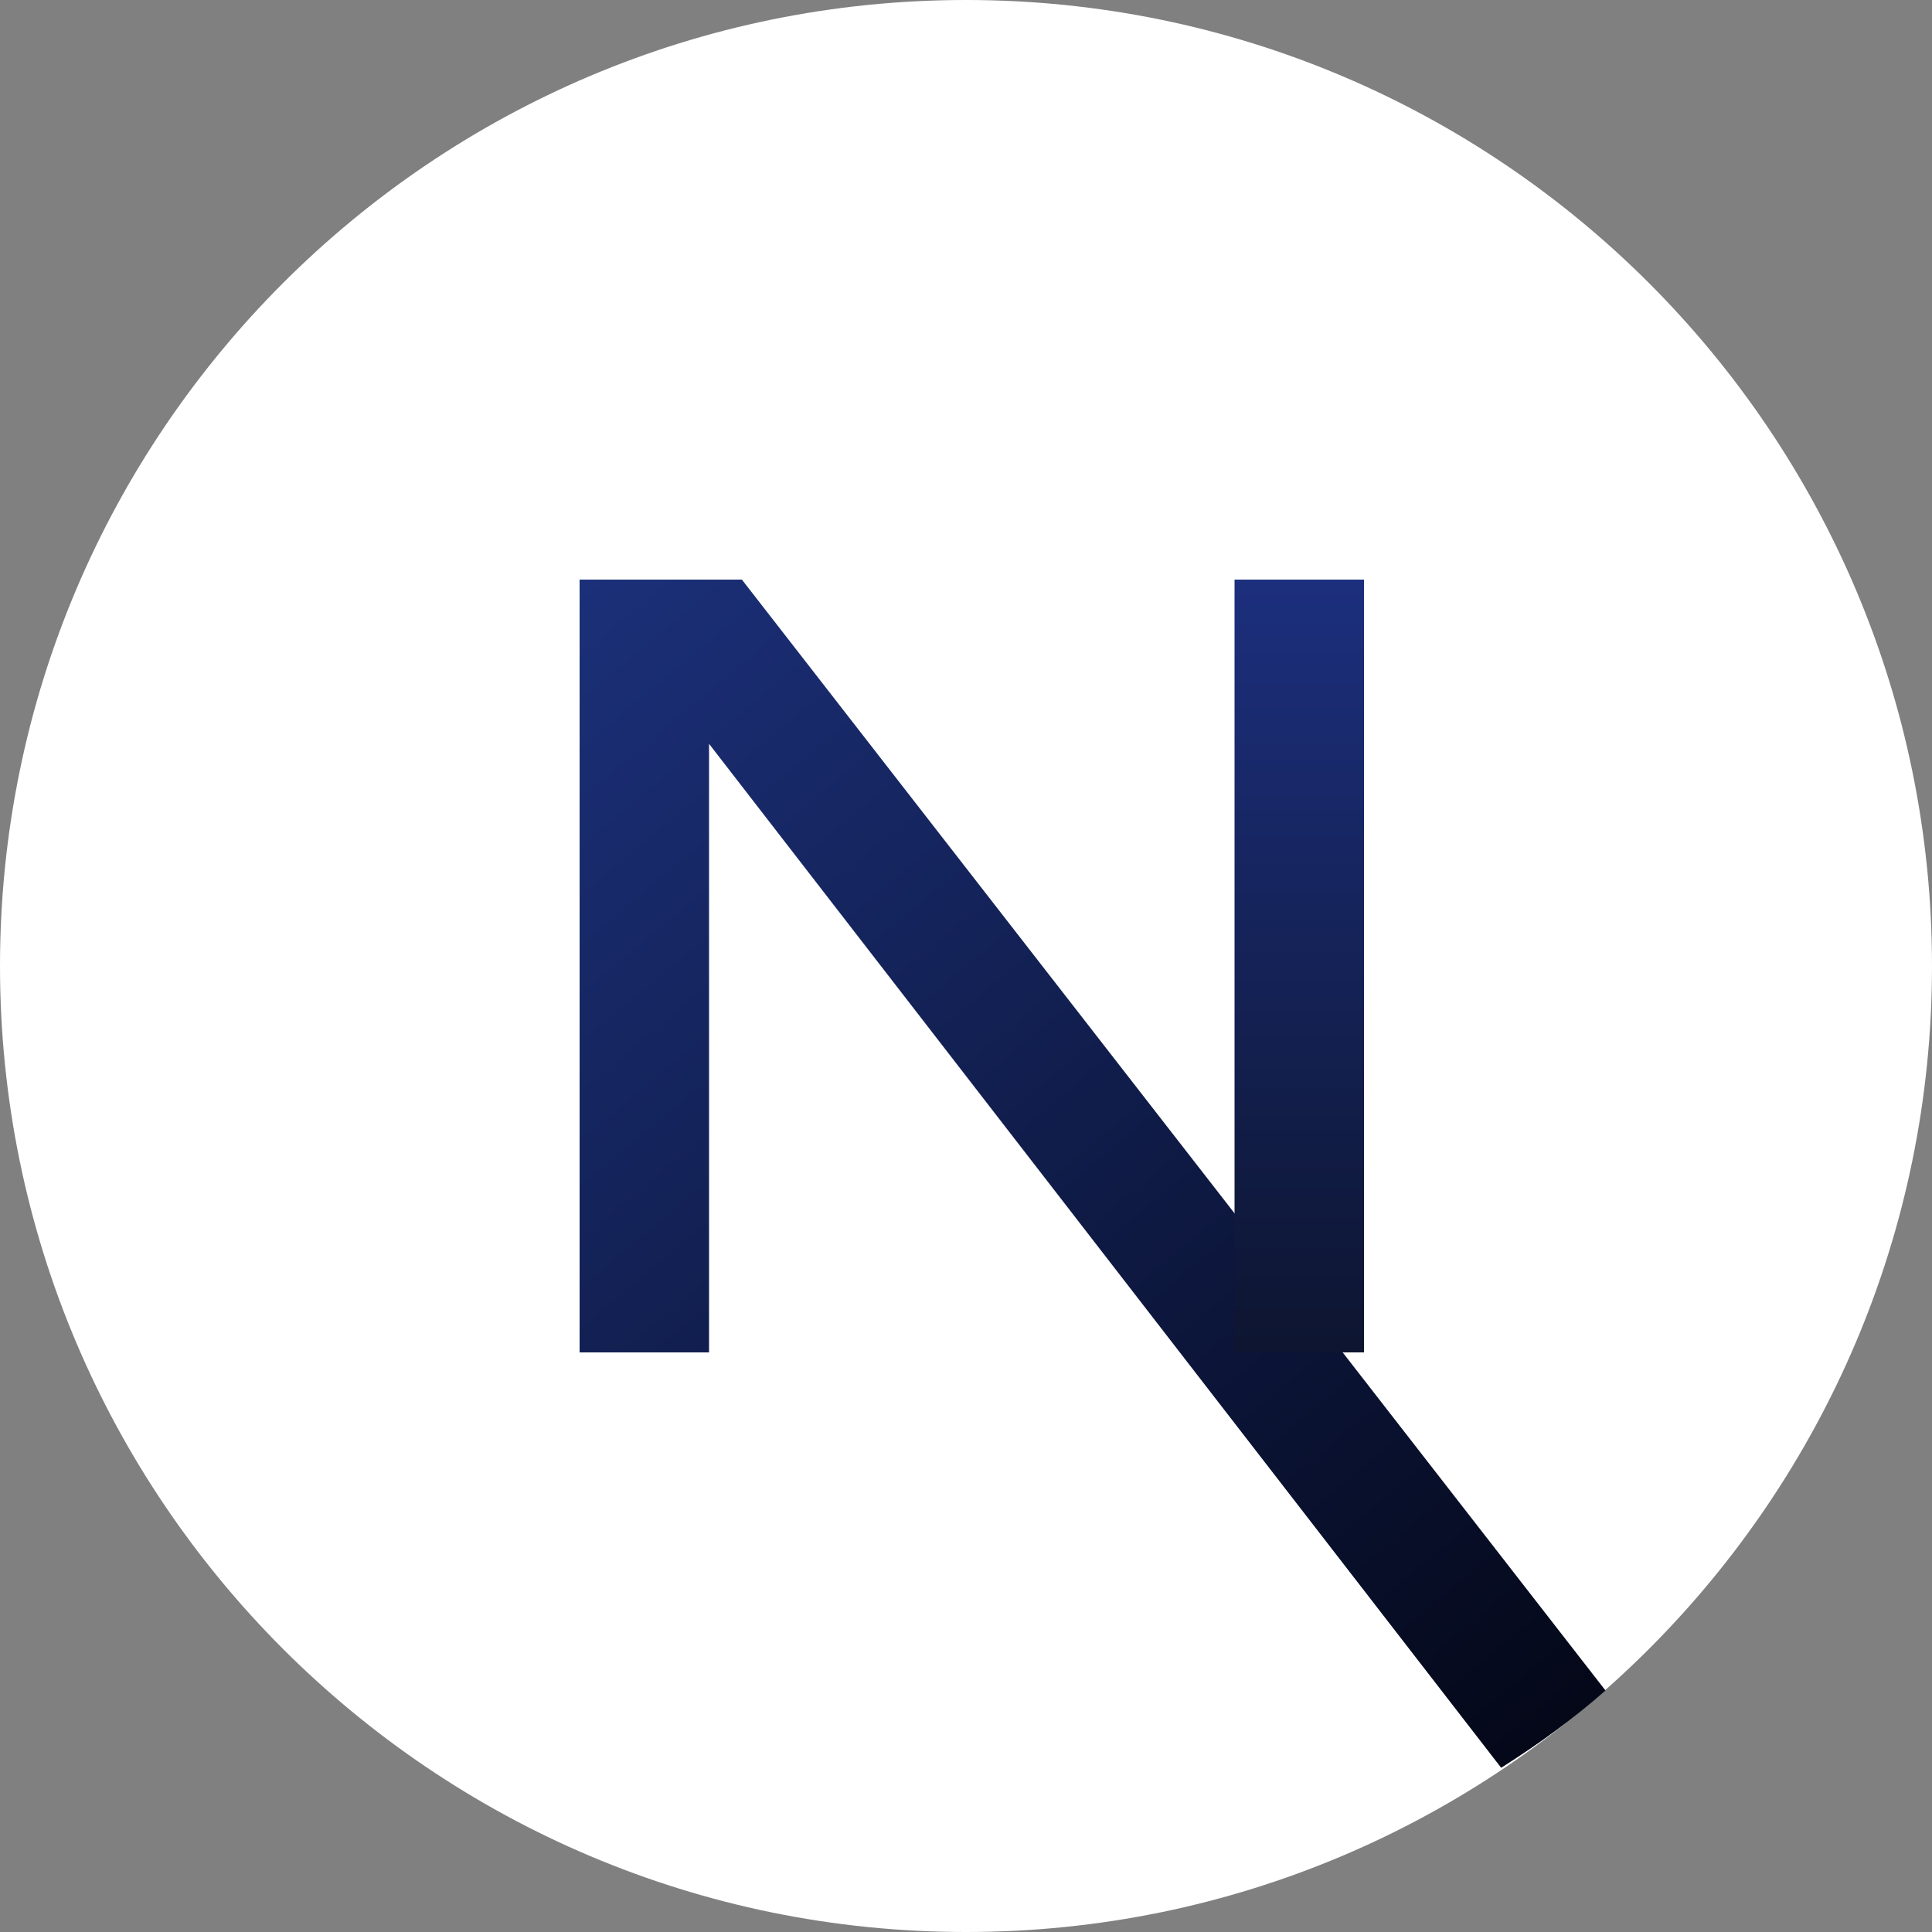
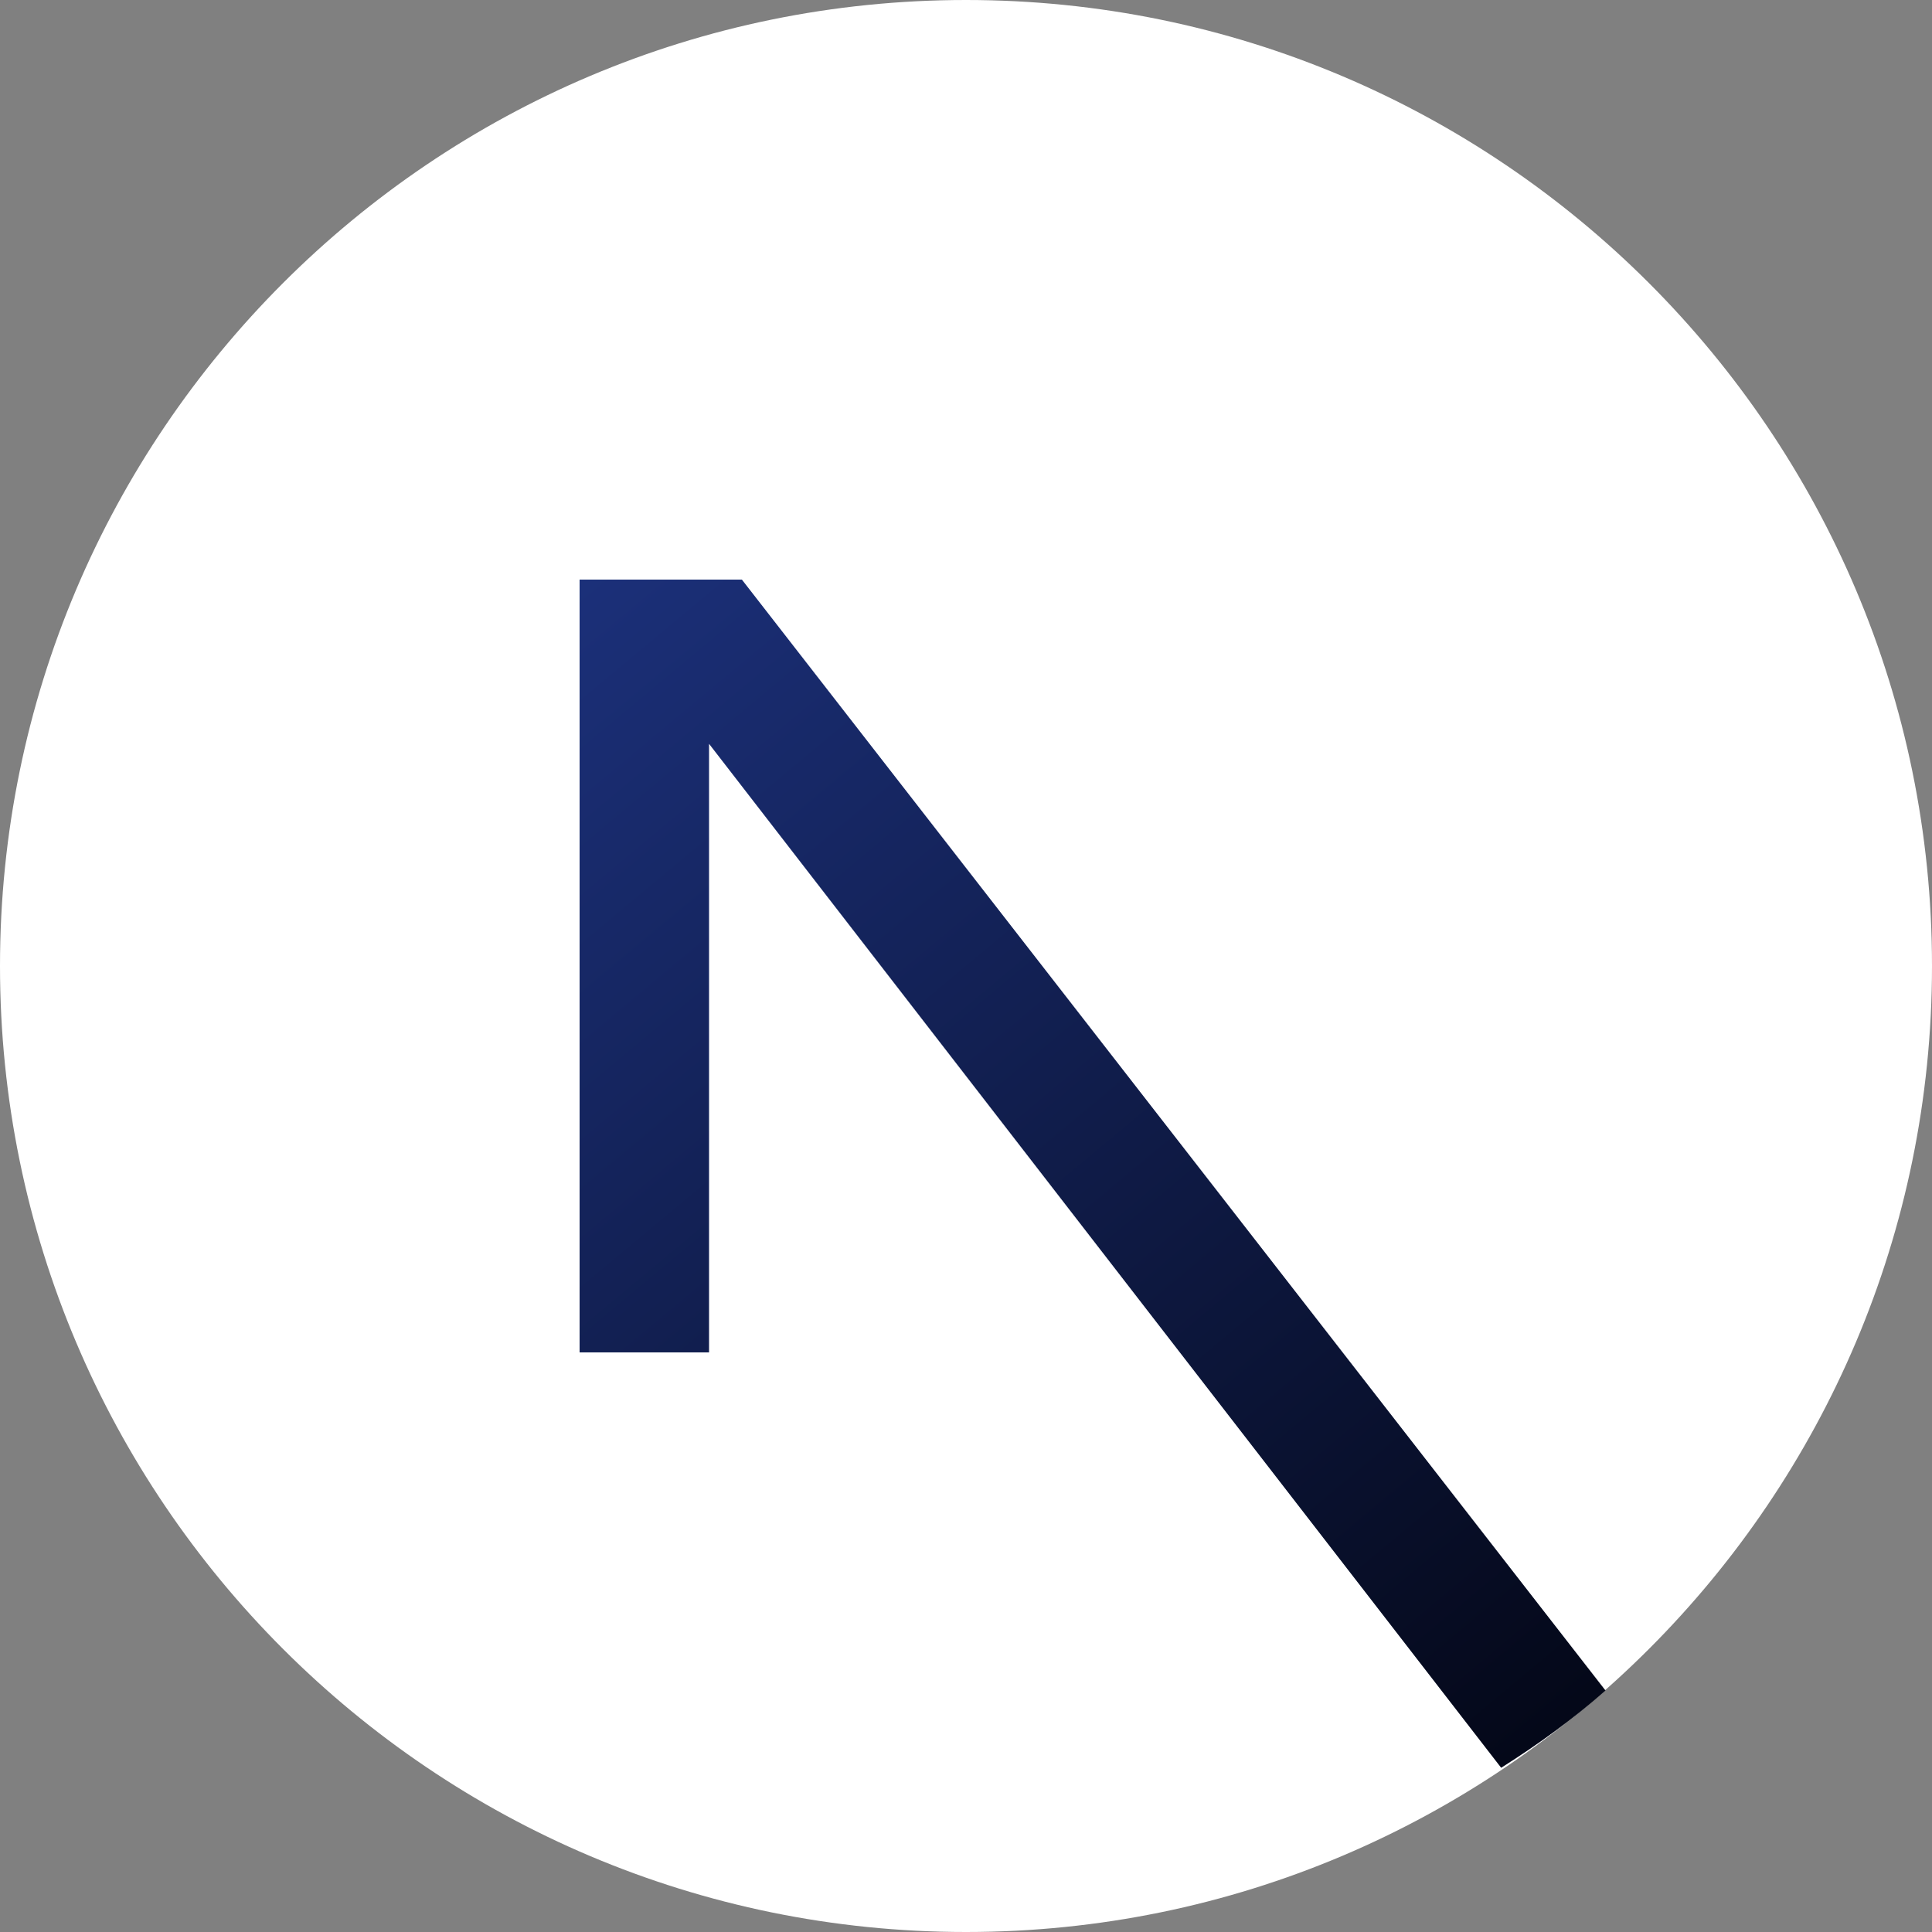
<svg xmlns="http://www.w3.org/2000/svg" width="32" height="32" viewBox="0 0 32 32" fill="none">
  <rect x="0" y="0" width="32" height="32" fill="#808080" stroke="none" />
  <g id="nextjs2">
    <path id="Vector" d="M16 32C24.832 32 32 24.832 32 16C32 7.168 24.832 0 16 0C7.168 0 0 7.168 0 16C0 24.832 7.168 32 16 32Z" fill="white" />
    <path id="Vector_2" d="M26.592 28L12.288 9.6H9.6V22.4H11.744V12.32L24.864 29.28C25.472 28.896 26.048 28.48 26.592 28Z" fill="url(#paint0_linear_127_2414)" />
-     <path id="Vector_3" d="M22.592 9.6H20.448V22.4H22.592V9.6Z" fill="url(#paint1_linear_127_2414)" />
  </g>
  <defs>
    <linearGradient id="paint0_linear_127_2414" x1="9.143" y1="9.143" x2="26.286" y2="29.714" gradientUnits="userSpaceOnUse">
      <stop stop-color="#1C317C" />
      <stop offset="1" stop-color="#030614" />
    </linearGradient>
    <linearGradient id="paint1_linear_127_2414" x1="21.52" y1="9.6" x2="21.52" y2="22.4" gradientUnits="userSpaceOnUse">
      <stop stop-color="#1C2F7D" />
      <stop offset="1" stop-color="#0D1530" />
    </linearGradient>
  </defs>
</svg>